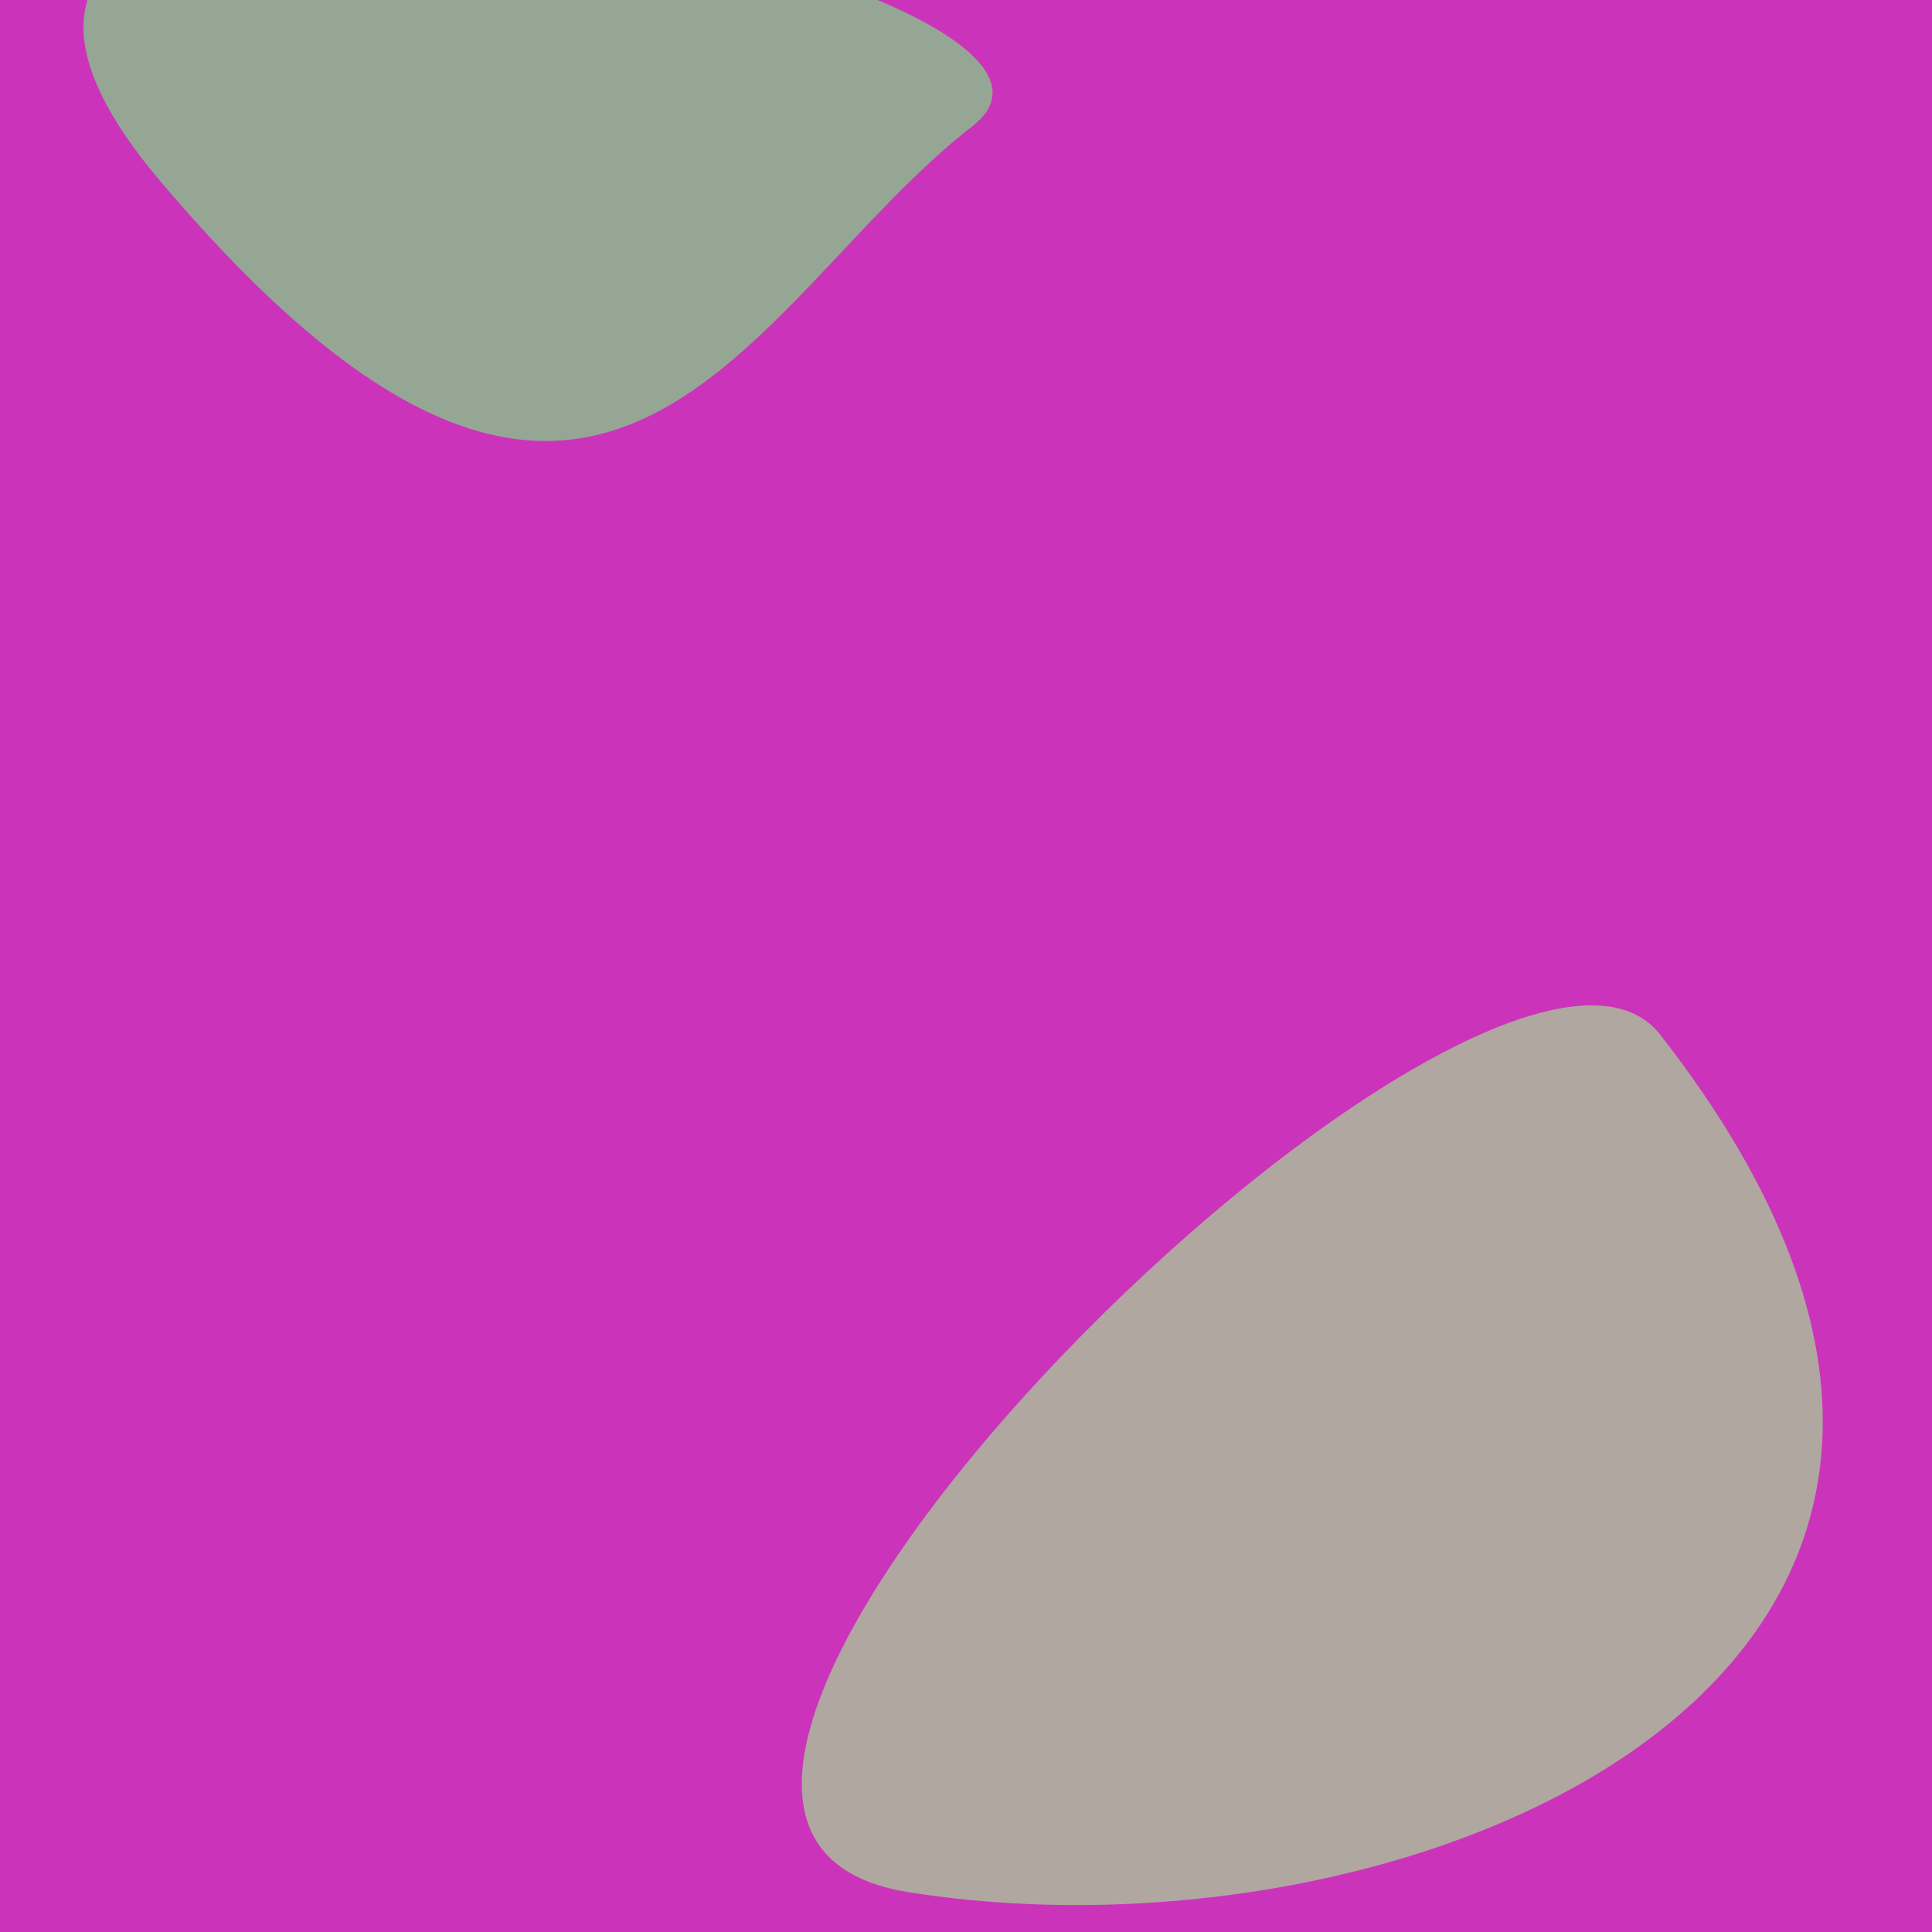
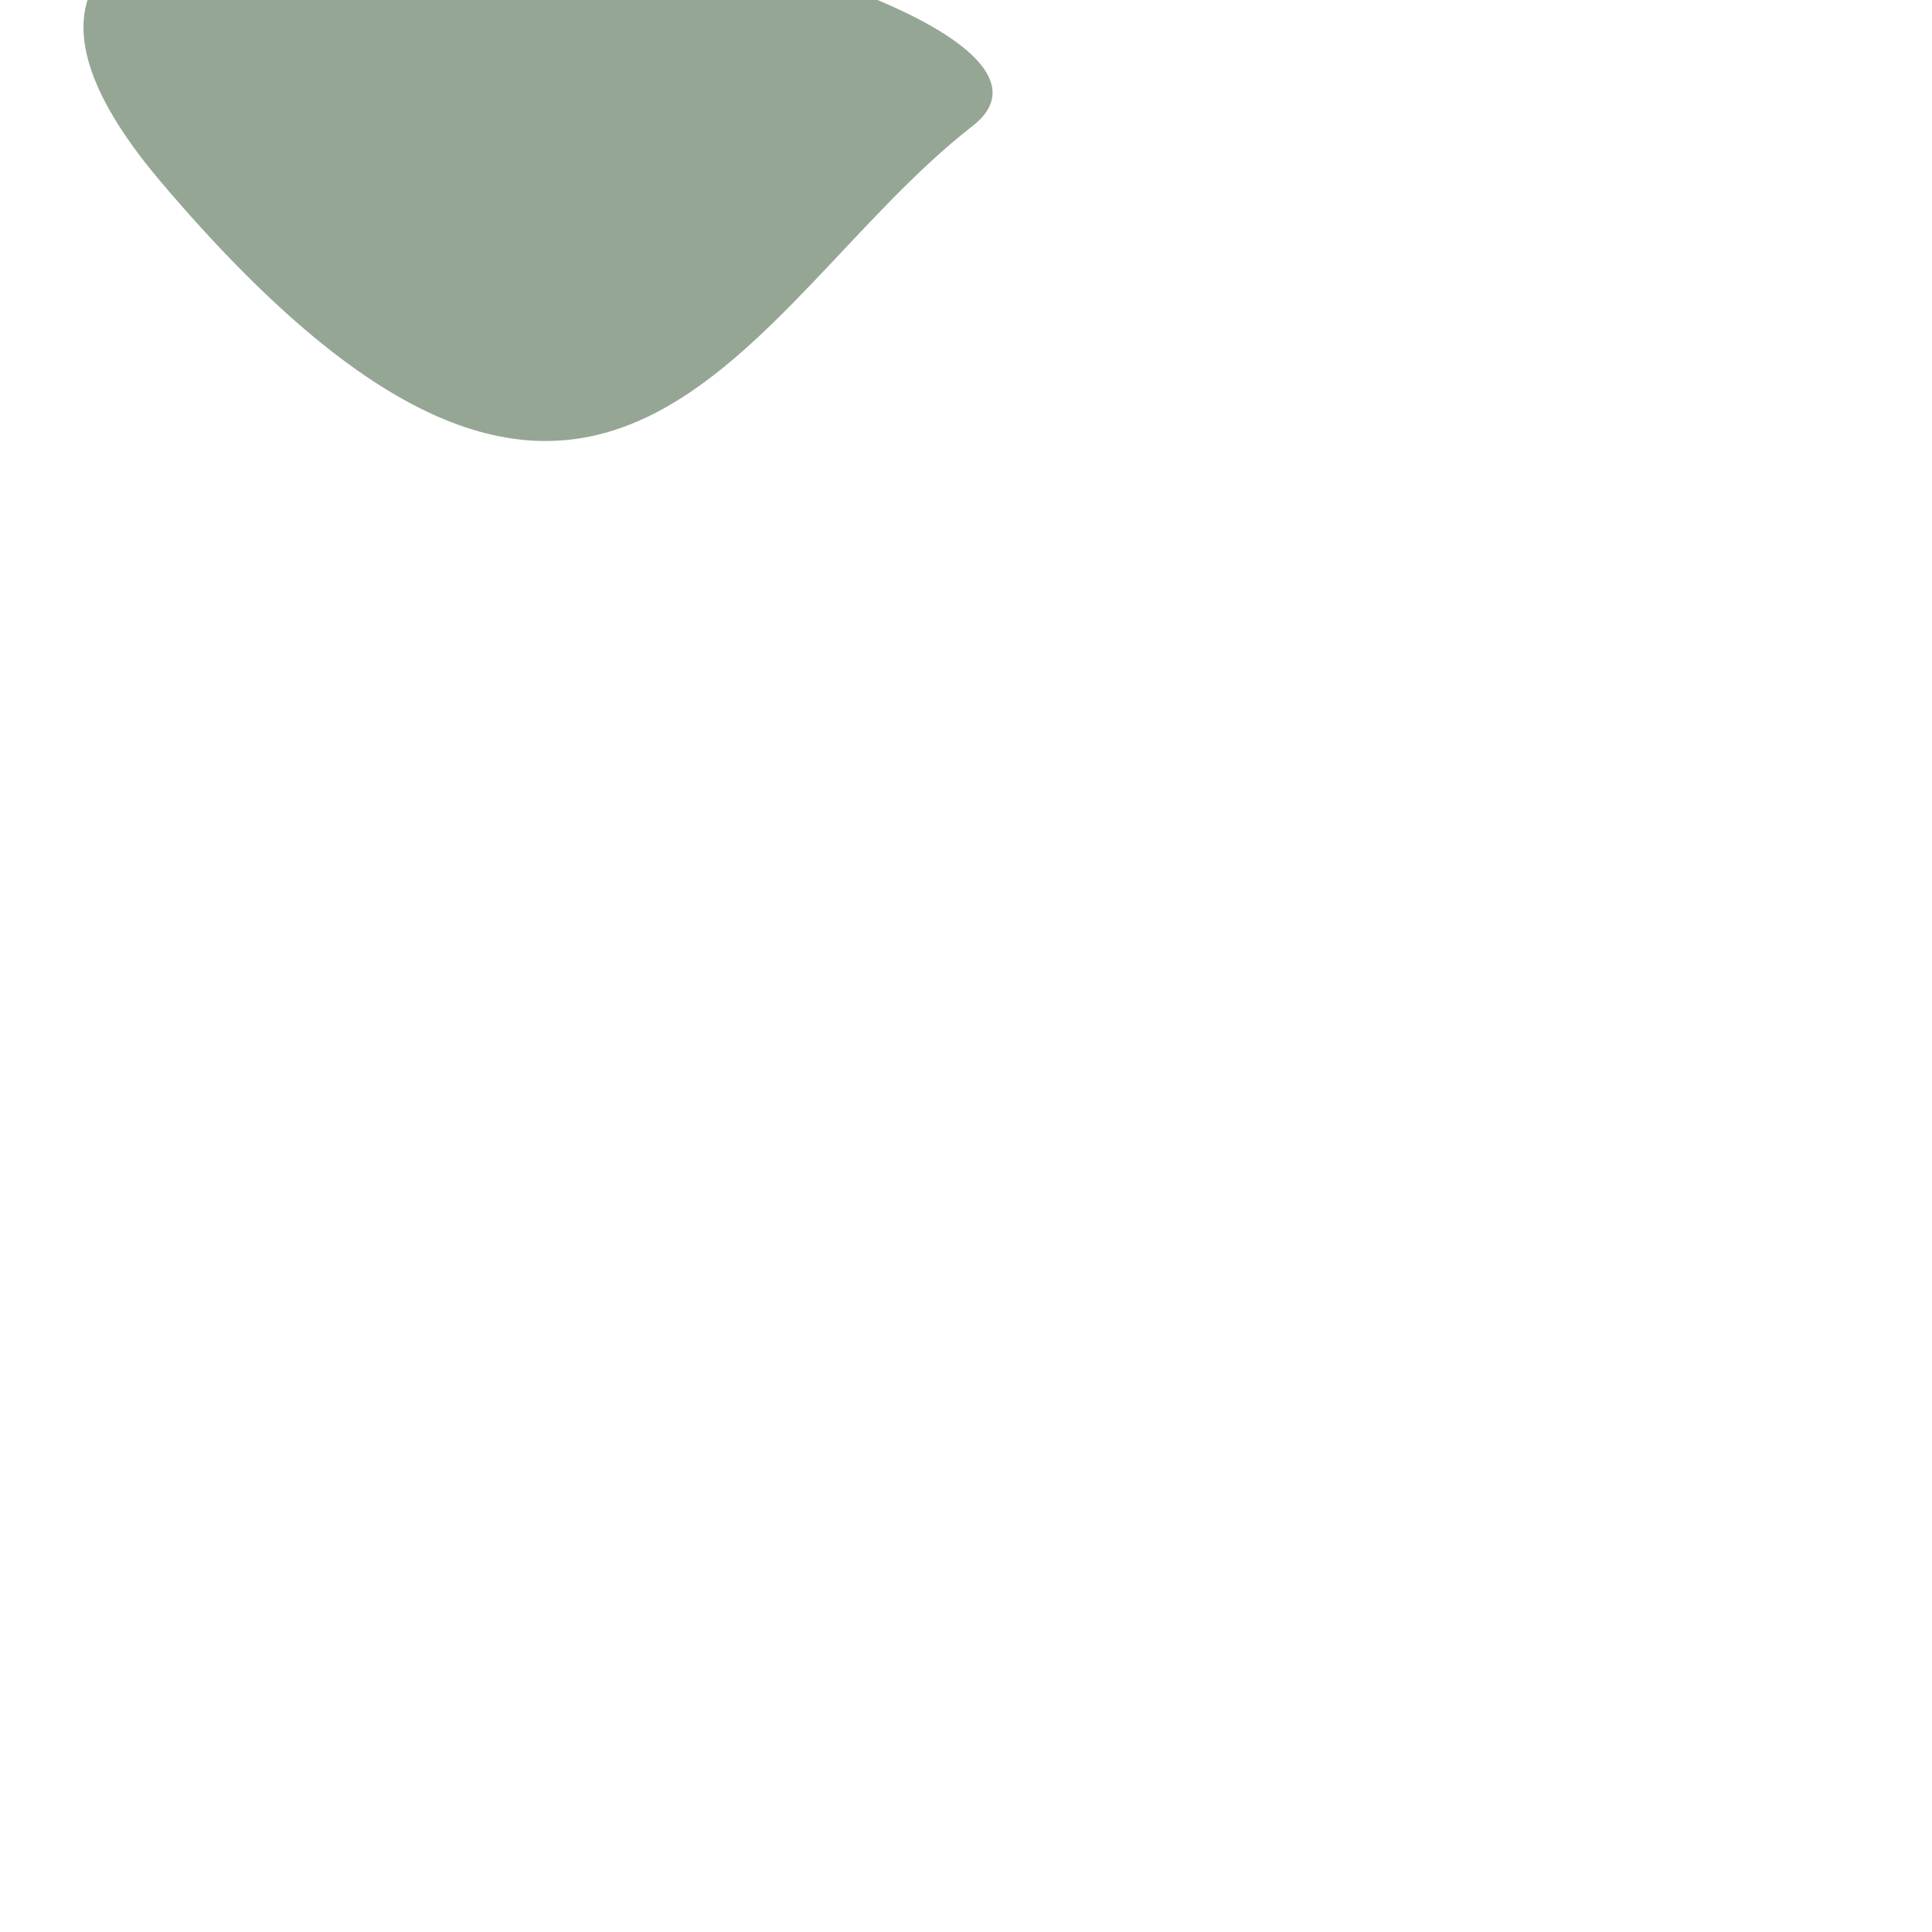
<svg xmlns="http://www.w3.org/2000/svg" width="128" height="128">
  <g>
-     <rect width="128" height="128" fill="#c3b" />
    <path d="M 10.619 12.002 C 40.083 46.803 49.442 19.99 64.424 8.358 C 77.999 -2.182 -17.085 -20.72 10.619 12.002" fill="rgb(149,167,148)" />
-     <path d="M 109.994 68.553 C 99.042 54.527 31.444 120.778 60.174 125.359 C 94.282 130.797 142.487 110.167 109.994 68.553" fill="rgb(176,167,160)" />
  </g>
</svg>